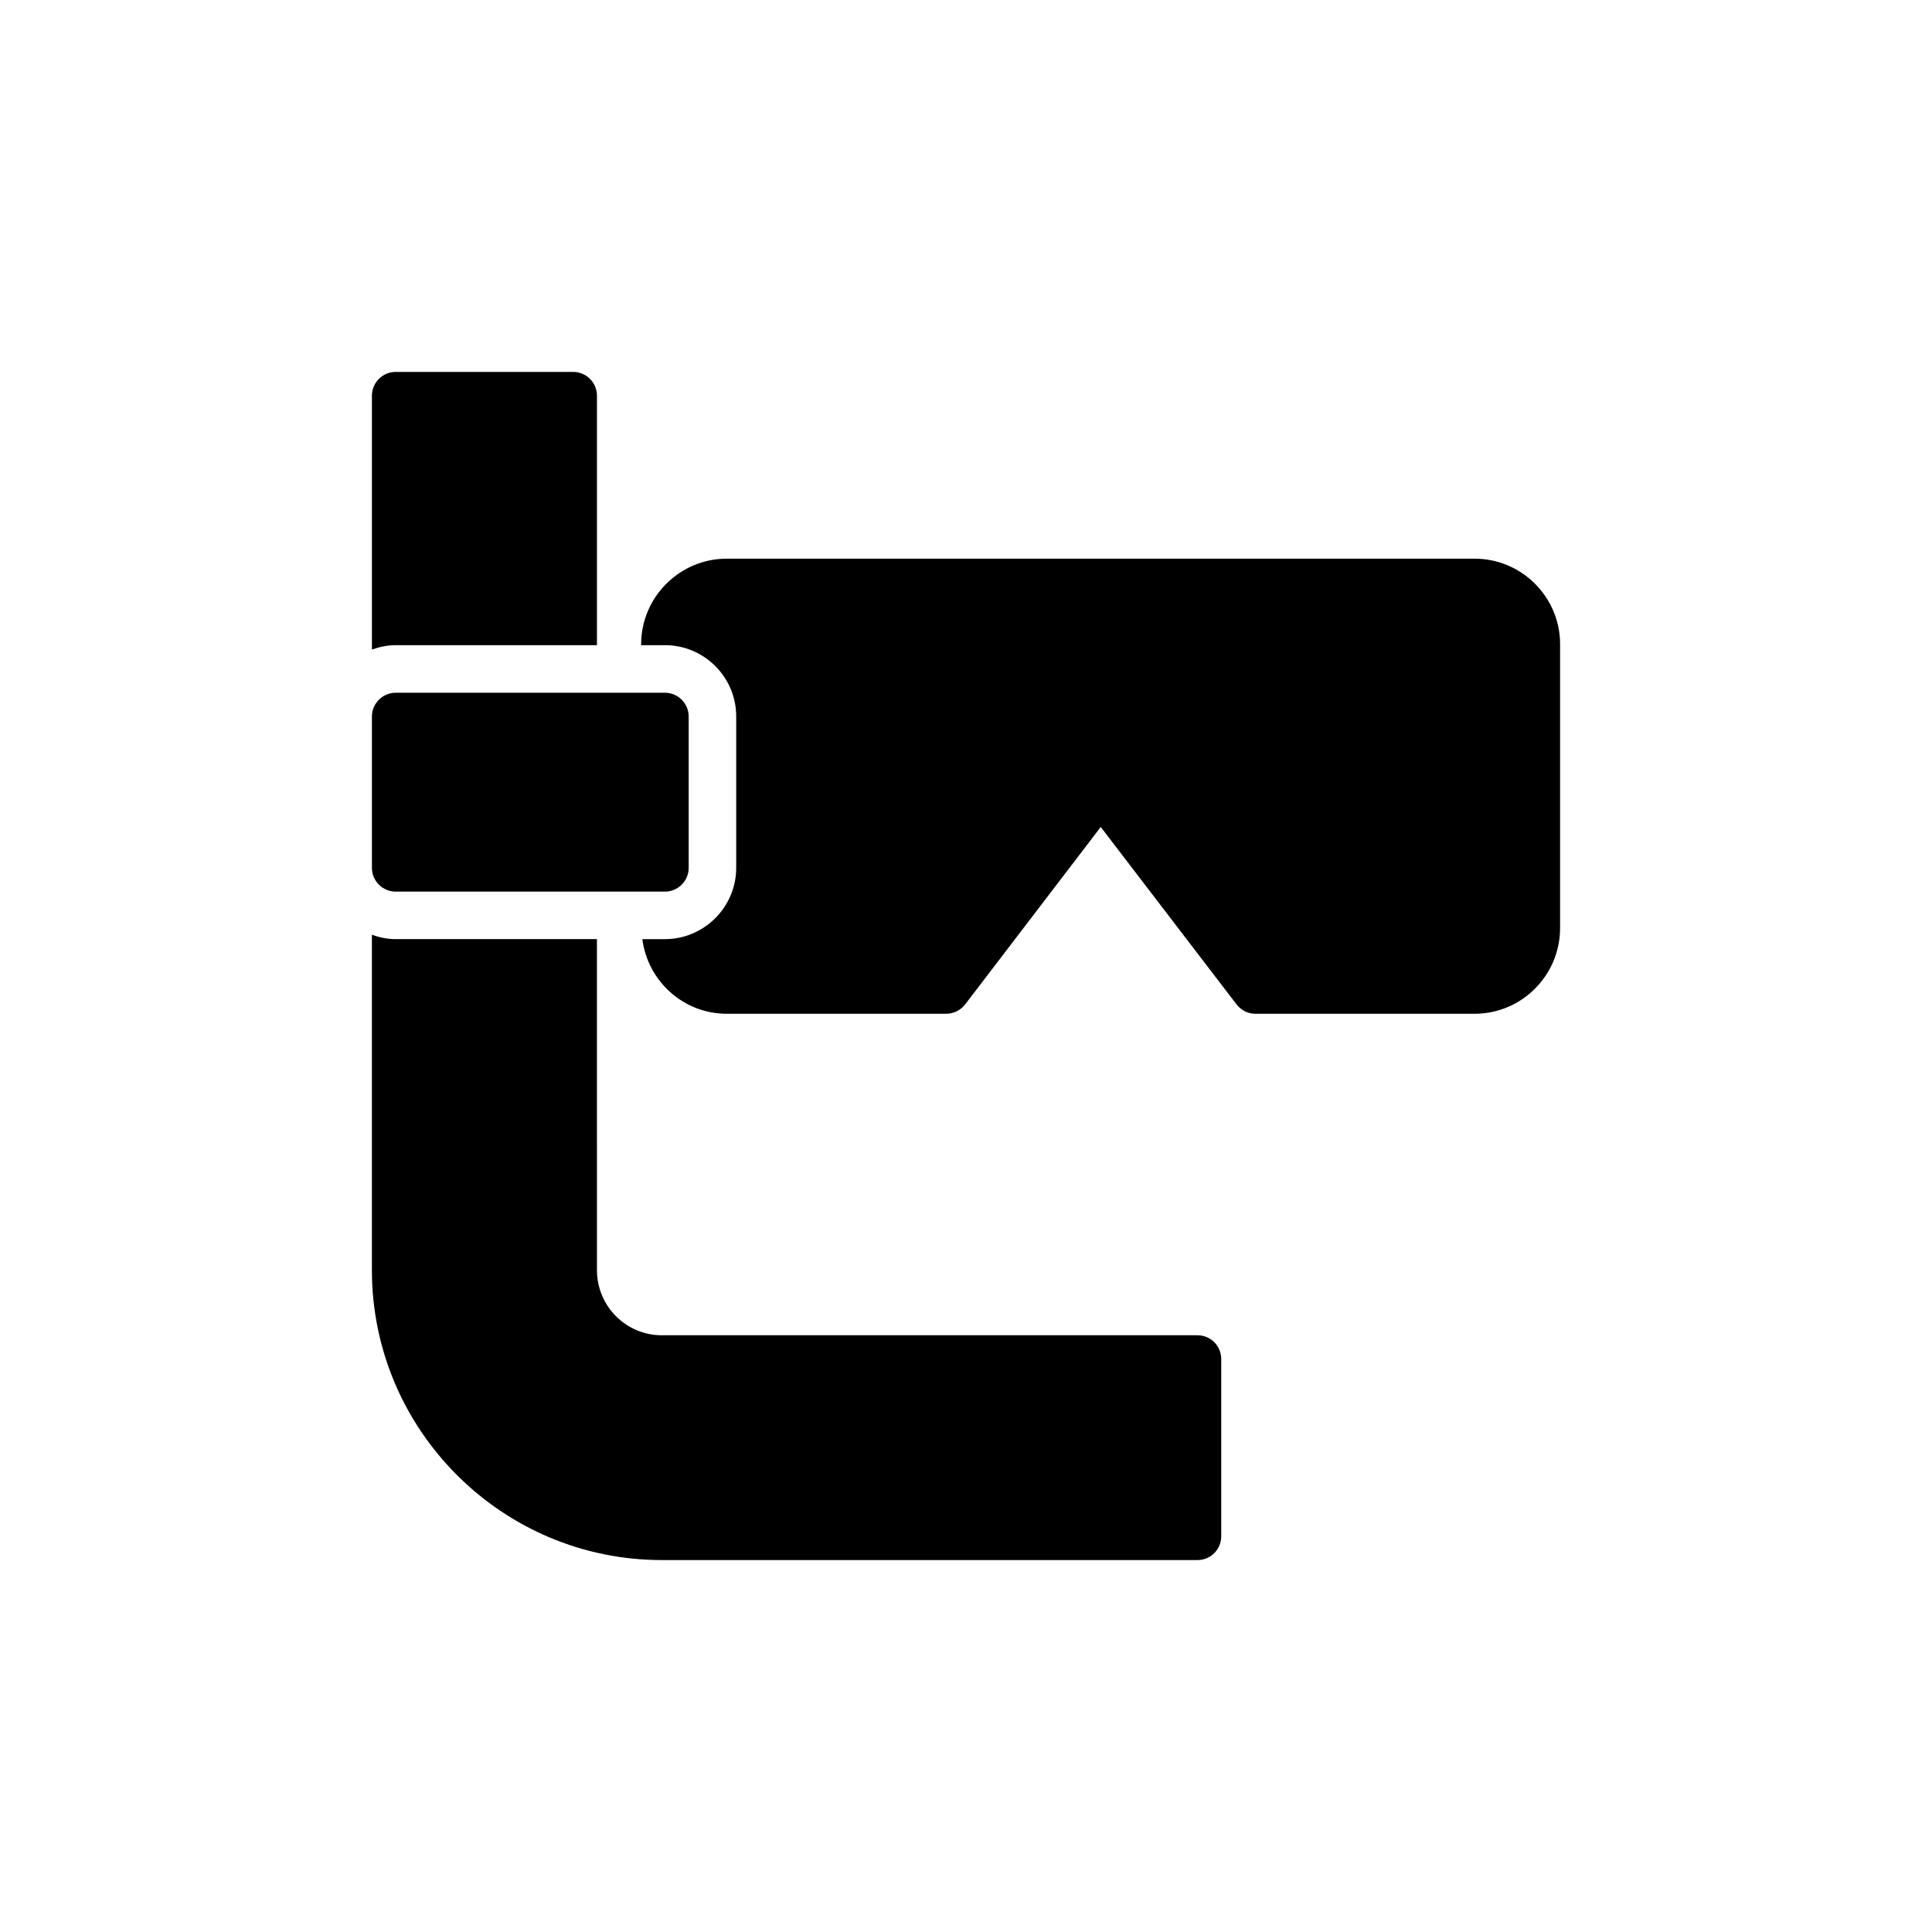
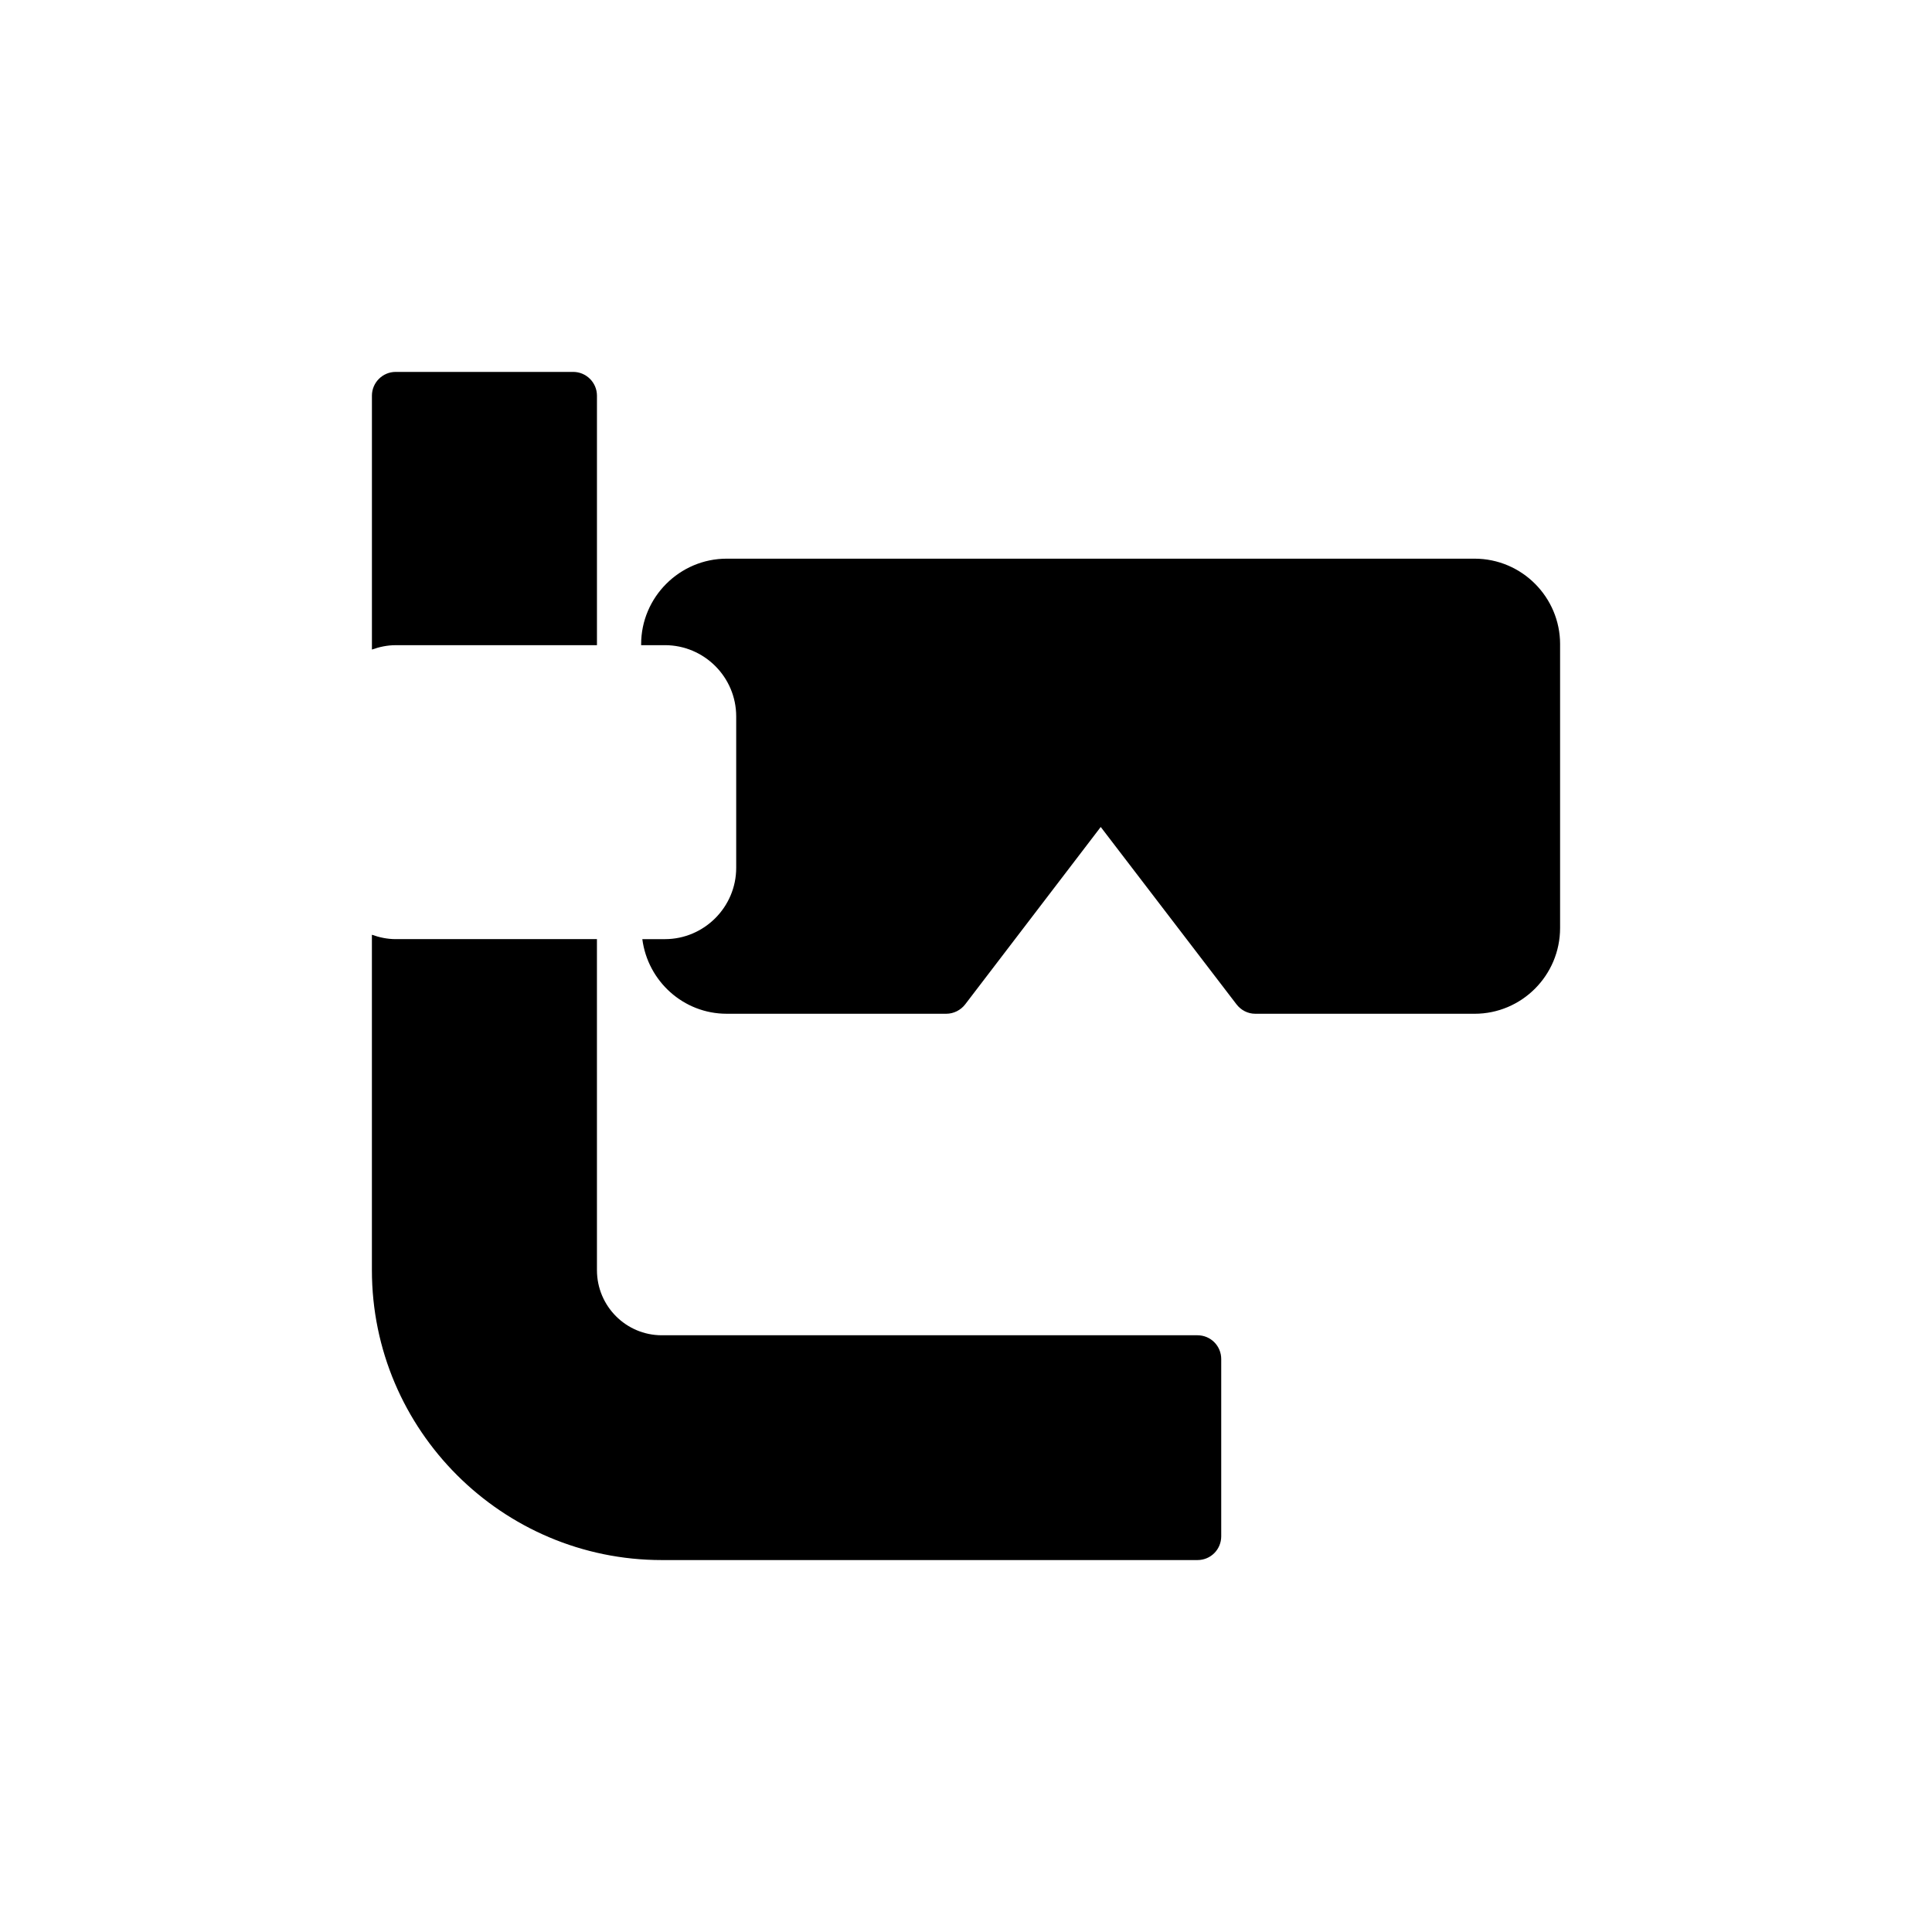
<svg xmlns="http://www.w3.org/2000/svg" fill="#000000" width="800px" height="800px" version="1.1" viewBox="144 144 512 512">
  <g>
    <path d="m557.44 314.73v75.195c0 12.531-10.141 22.734-22.672 22.734l-58.125-0.004c-1.953 0-3.777-0.945-4.977-2.519l-35.961-46.98-35.898 46.98c-1.195 1.574-3.086 2.519-5.039 2.519h-58.191c-11.461 0-20.906-8.629-22.355-19.773h5.984c10.391 0 18.895-8.5 18.895-18.895v-40.117c0-10.453-8.5-18.895-18.895-18.895h-6.297v-0.25c0-12.469 10.203-22.672 22.672-22.672h198.19c12.535 0.004 22.672 10.203 22.672 22.676z" />
    <path d="m302.2 314.98v-66.125c0-3.465-2.832-6.297-6.297-6.297h-47.043c-3.465 0-6.297 2.832-6.297 6.297v67.285c1.98-0.707 4.078-1.16 6.297-1.16z" />
    <path d="m461.34 497.86h-141.95c-9.508 0-17.191-7.746-17.191-17.254l-0.004-87.727h-53.34c-2.219 0-4.316-0.453-6.297-1.16v88.887c0 42.383 34.512 76.828 76.832 76.828h141.95c3.527 0 6.297-2.832 6.297-6.297v-46.98c0-3.461-2.773-6.297-6.301-6.297z" />
-     <path d="m248.86 380.29h71.352c3.465 0 6.297-2.832 6.297-6.297v-40.113c0-3.465-2.832-6.297-6.297-6.297h-71.352c-3.465 0-6.297 2.832-6.297 6.297v40.117c0 3.461 2.832 6.293 6.297 6.293z" />
  </g>
</svg>